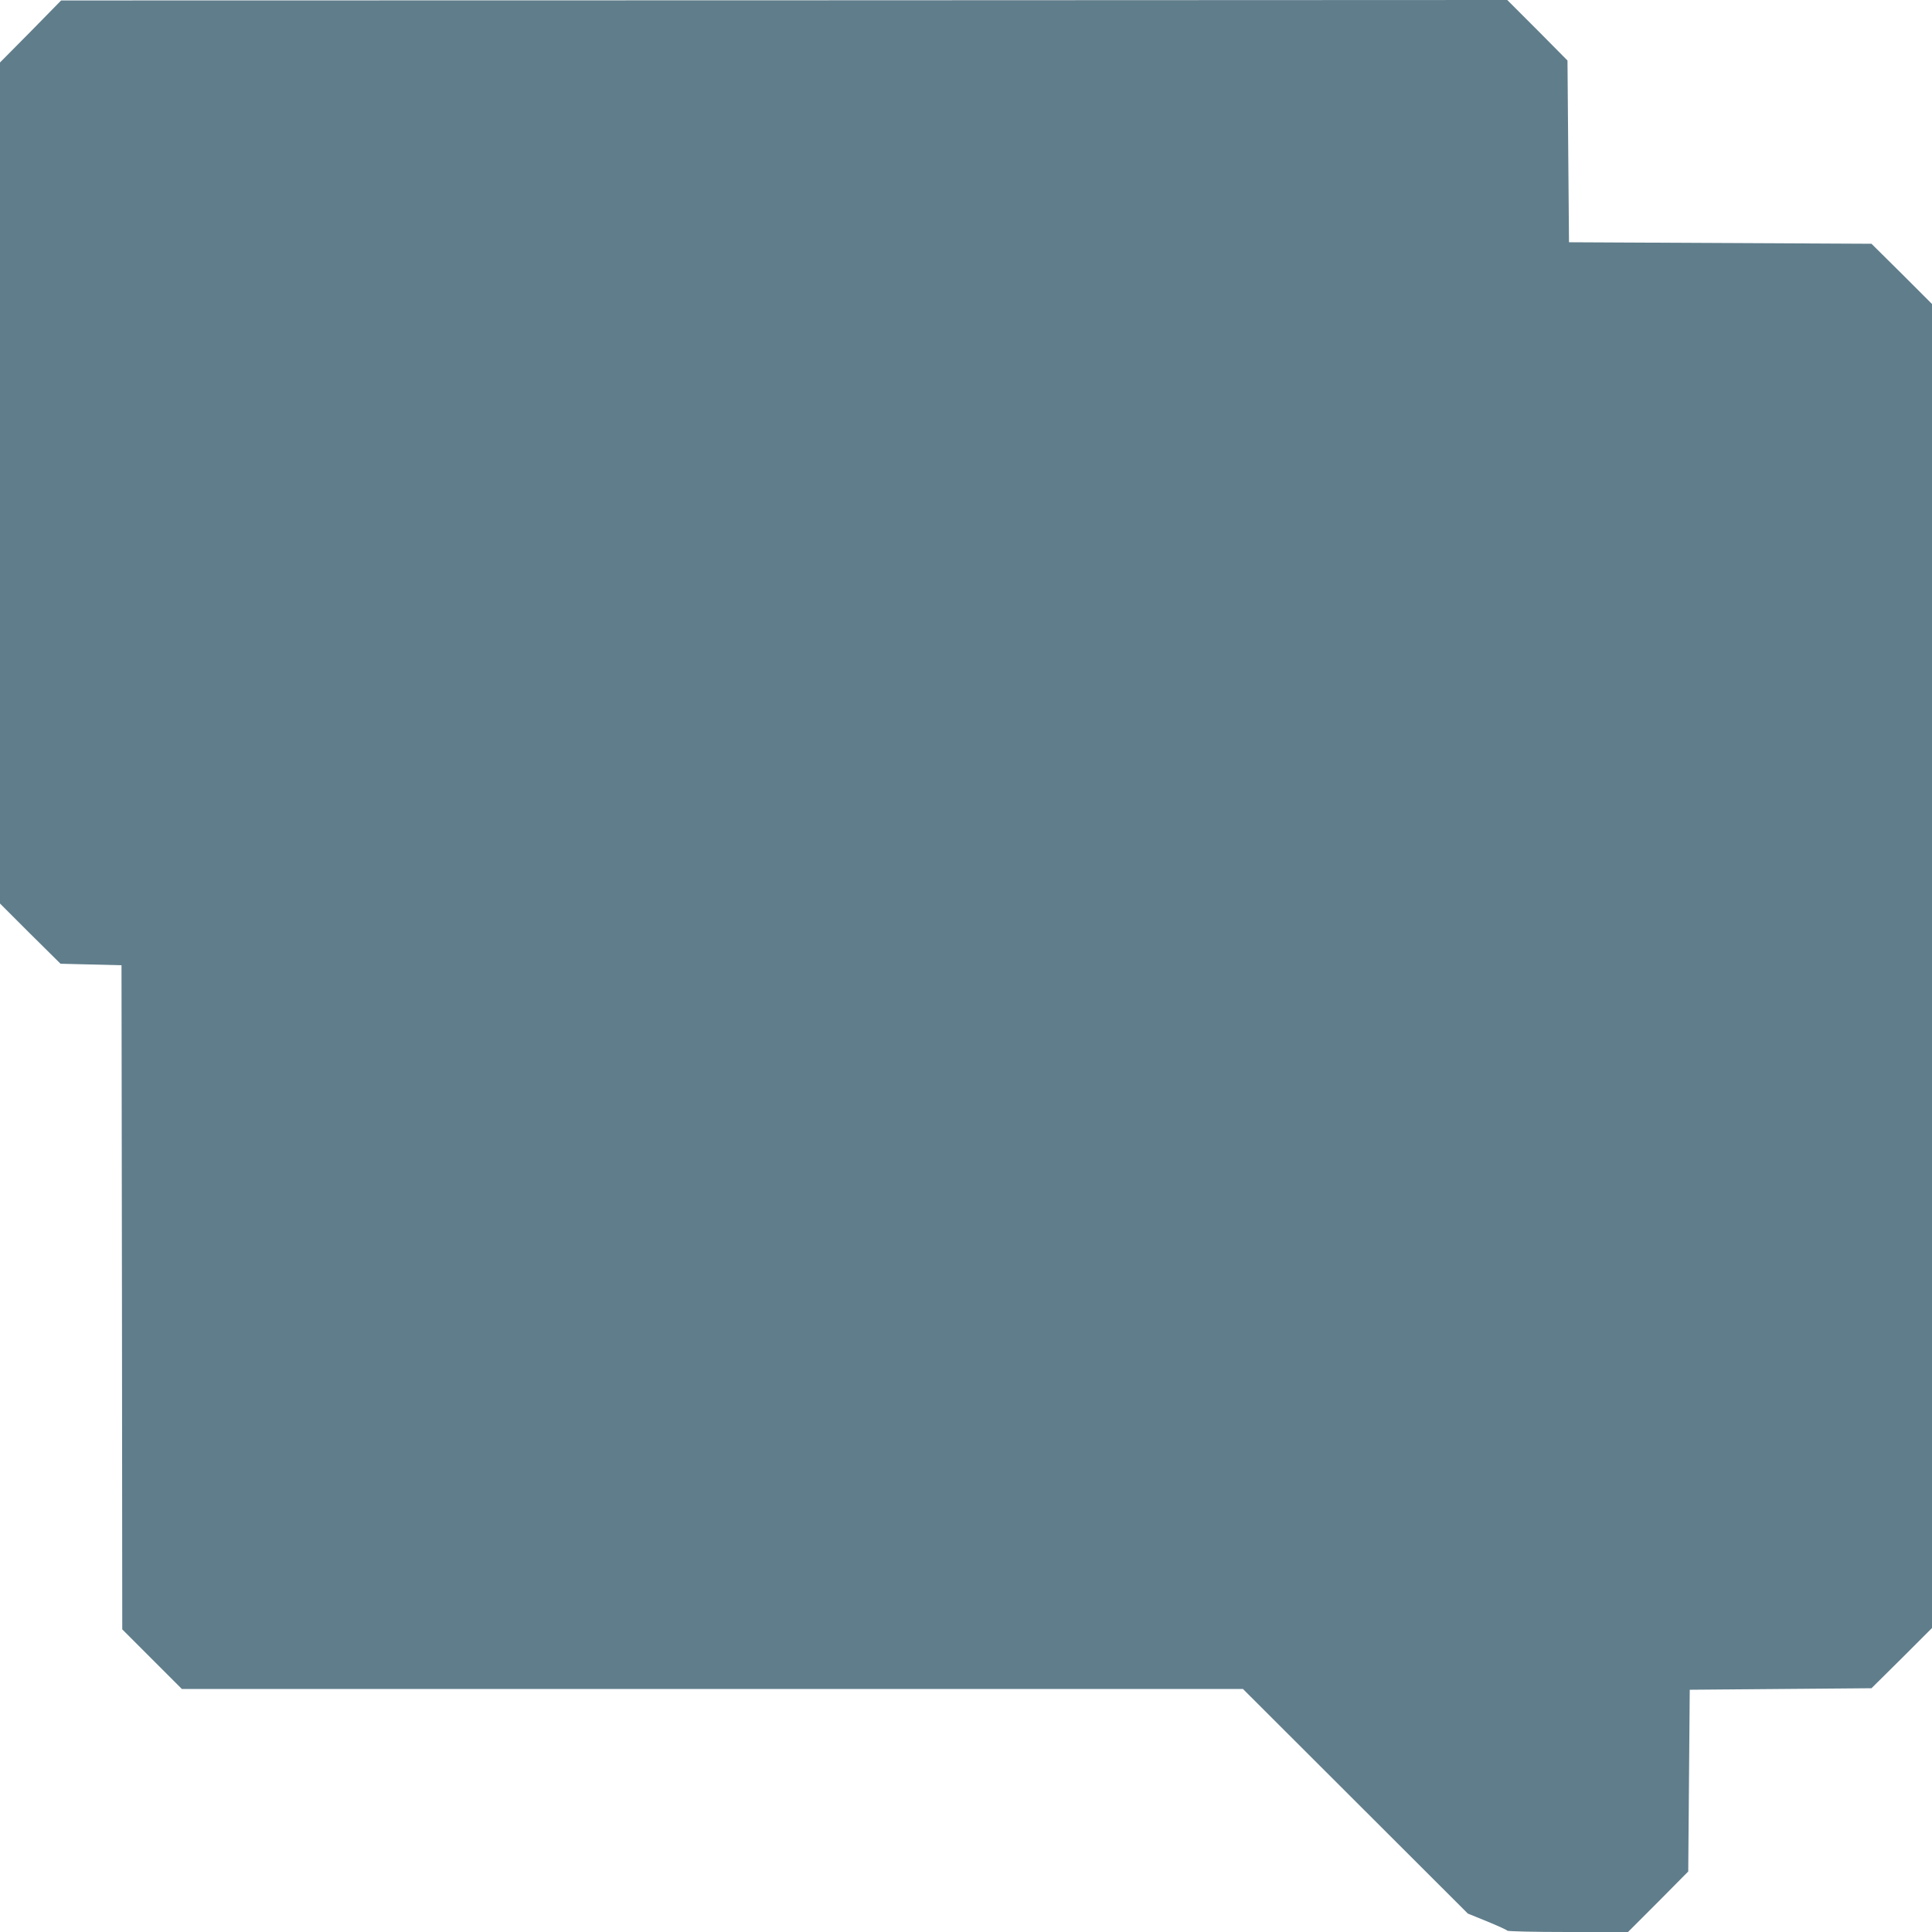
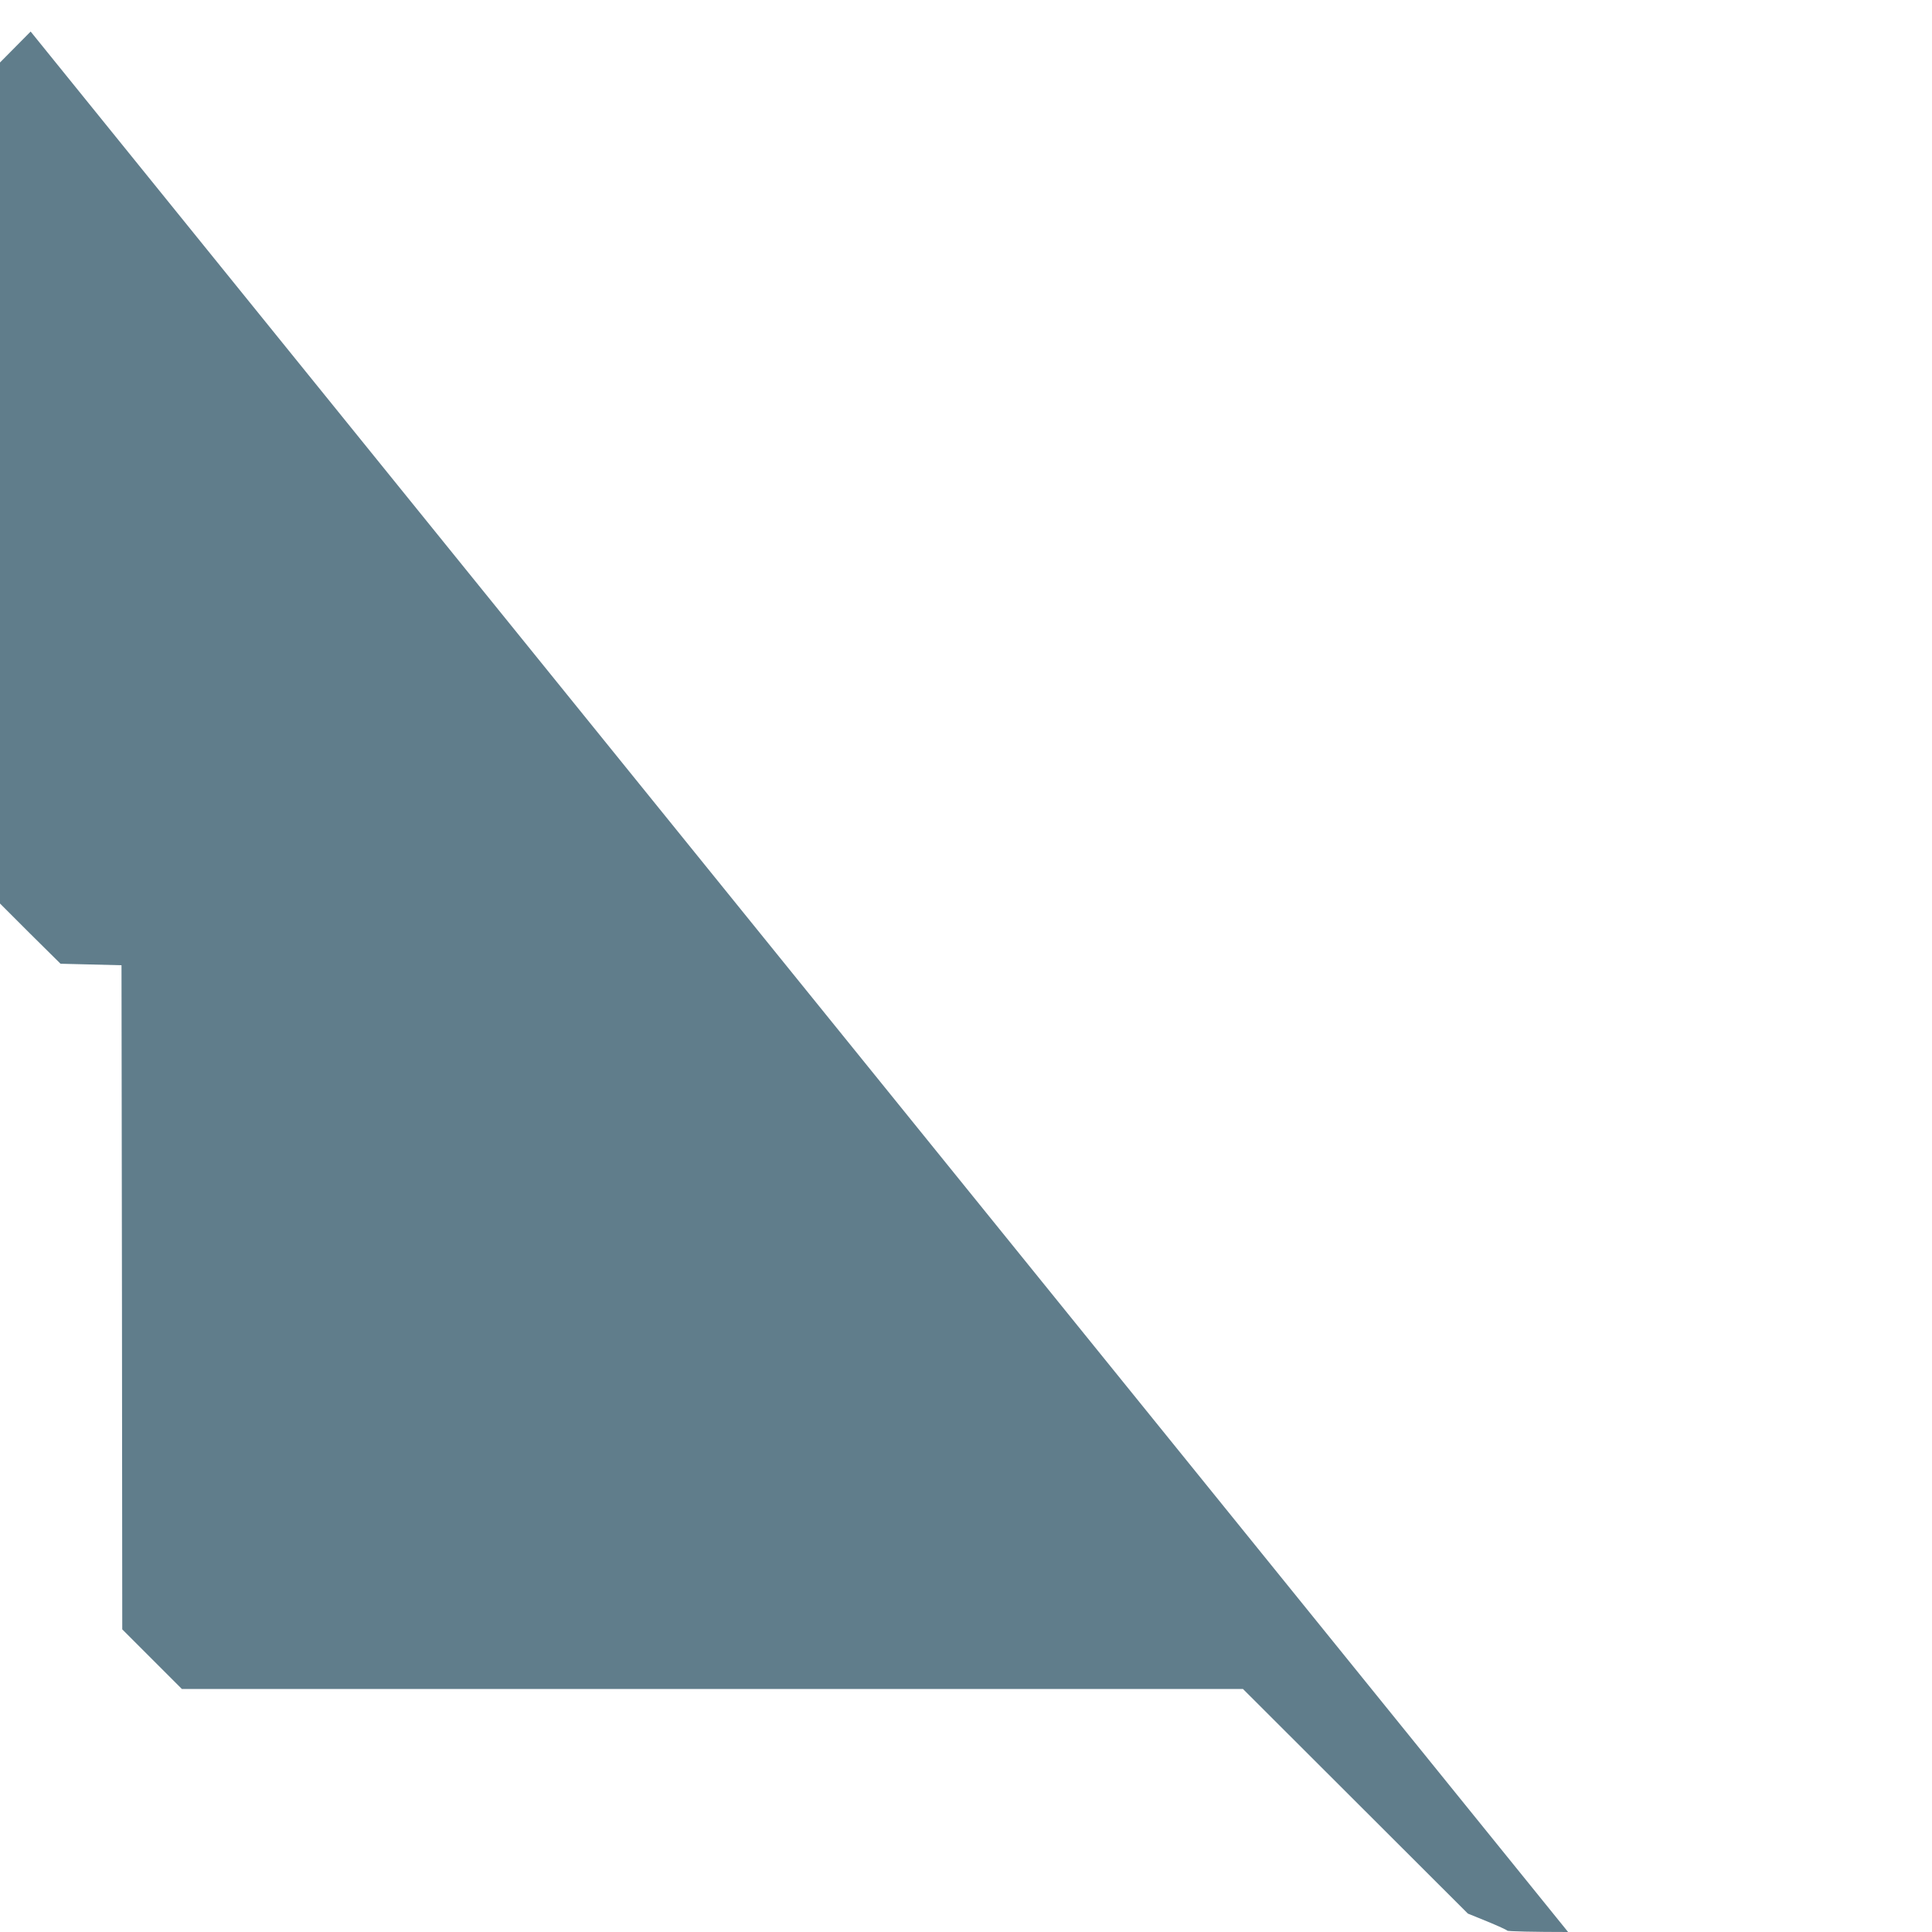
<svg xmlns="http://www.w3.org/2000/svg" version="1.0" width="1280pt" height="1280pt" viewBox="0 0 1280 1280" preserveAspectRatio="xMidYMid meet">
  <g transform="translate(0,1280) scale(0.1,-0.1)" fill="#607d8b" stroke="none">
-     <path d="M203 12591 l-203 -205 0 -2786 0 -2786 200 -200 201 -199 202 -5 202 -5 3 -2200 2 -2200 197 -197 198 -198 3515 0 3515 0 745 -744 745 -744 128 -52 c70 -29 130 -56 133 -61 3 -5 182 -9 403 -9 l397 0 200 200 199 201 5 602 5 602 602 5 602 5 201 199 200 200 0 4386 0 4386 -200 200 -201 199 -1002 5 -1002 5 -5 602 -5 602 -199 201 -200 200 -4790 -2 -4791 -1 -202 -206z" />
+     <path d="M203 12591 l-203 -205 0 -2786 0 -2786 200 -200 201 -199 202 -5 202 -5 3 -2200 2 -2200 197 -197 198 -198 3515 0 3515 0 745 -744 745 -744 128 -52 c70 -29 130 -56 133 -61 3 -5 182 -9 403 -9 z" />
  </g>
</svg>